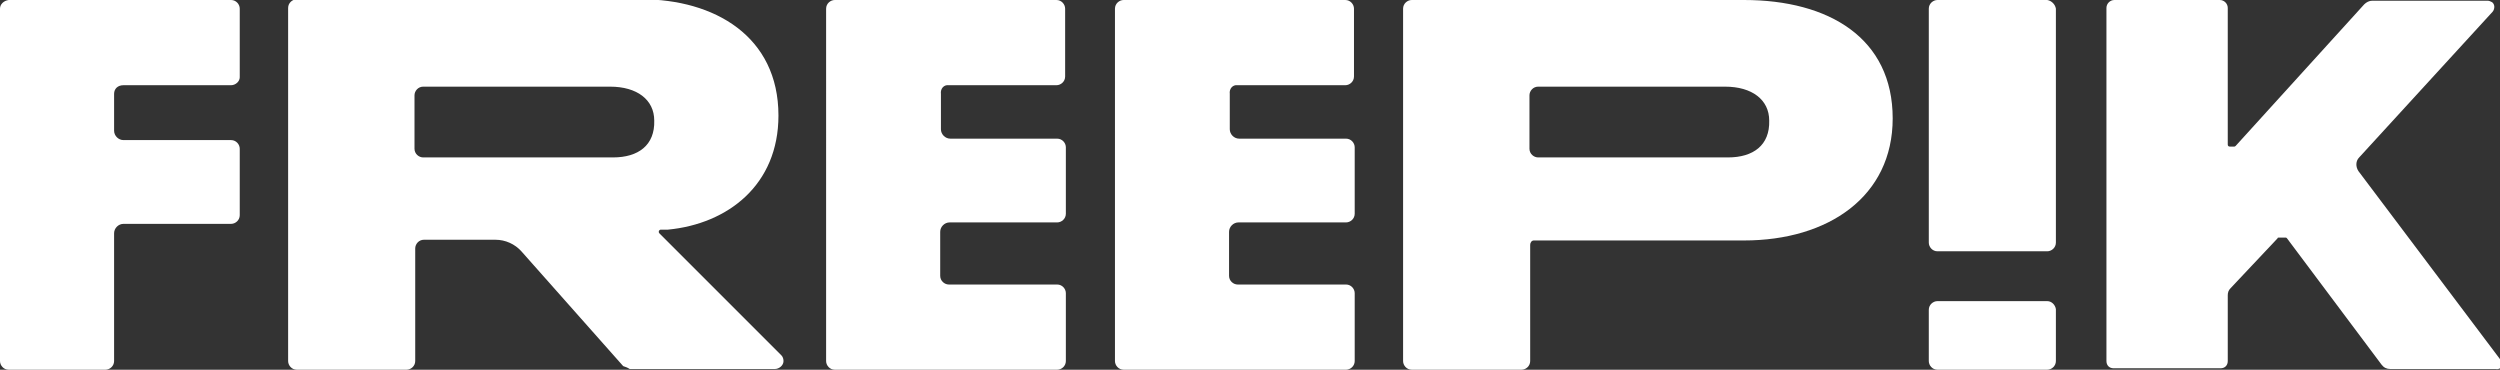
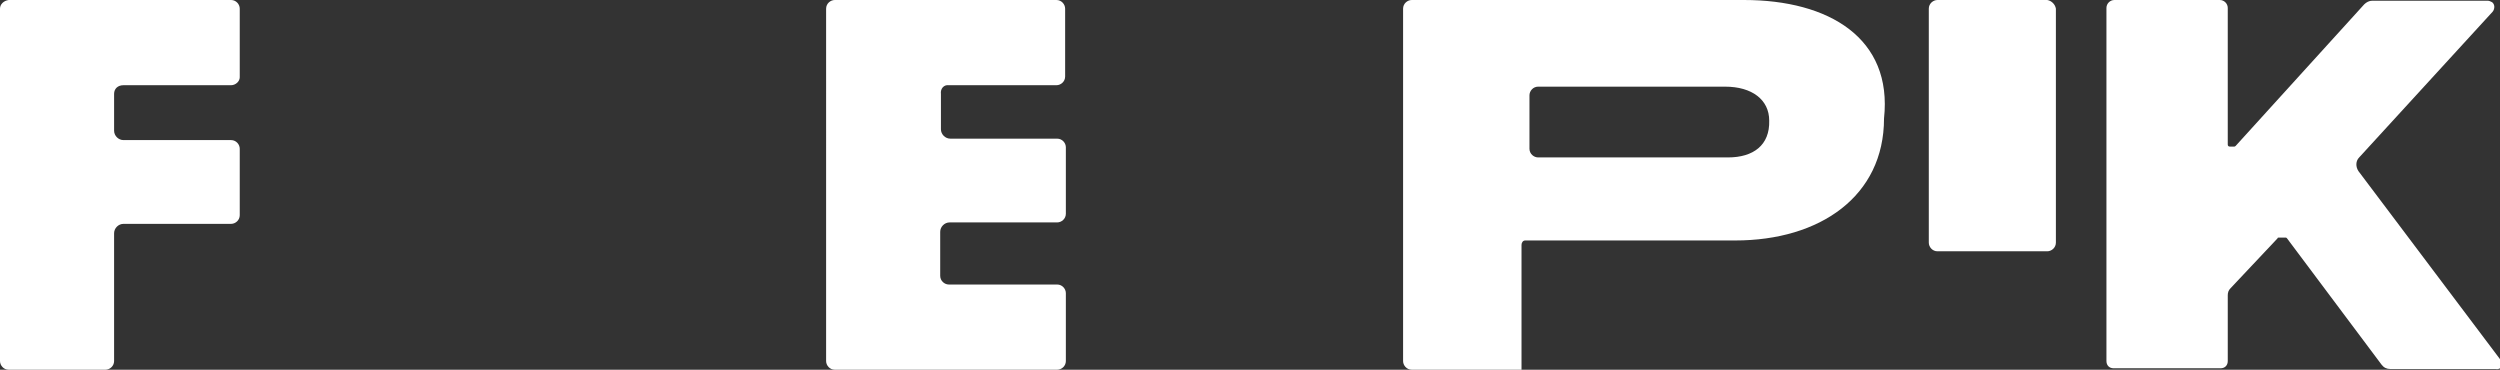
<svg xmlns="http://www.w3.org/2000/svg" version="1.1" id="Layer_1" x="0px" y="0px" viewBox="0 0 346.2 51.2" style="enable-background:new 0 0 346.2 51.2;" xml:space="preserve">
  <rect x="0" y="0" width="346.2" height="51.2" fill="#333333" stroke="none" />
  <style type="text/css">
	.st0{fill:#FFFFFF;}
</style>
-   <path class="st0" d="M91.3,32.3c-0.1-0.1-0.1-0.3,0-0.4c0,0,0.1-0.1,0.2-0.1h1c8.3-0.8,15.3-6.2,15.3-15.8c0-11-8.9-16.1-19-16.1  H41.1c-0.6,0-1.2,0.5-1.2,1.2V50c0,0.6,0.5,1.2,1.2,1.2h15.2c0.6,0,1.2-0.5,1.2-1.2V34.4c0-0.6,0.5-1.2,1.2-1.2h9.9  c1.4,0,2.7,0.6,3.6,1.6l14.1,15.9c0.3,0.1,0.6,0.2,0.9,0.4h20.1c0.6,0,1.2-0.5,1.2-1.1c0-0.3-0.1-0.6-0.3-0.8L91.3,32.3z M84.9,21.8  H58.6c-0.6,0-1.2-0.5-1.2-1.2v-7.4c0-0.6,0.5-1.2,1.2-1.2h25.9c3.7,0,6.1,1.8,6.1,4.7C90.7,20.1,88.4,21.8,84.9,21.8z" />
  <path class="st0" d="M283.5,0h-15.2c-0.6,0-1.2,0.5-1.2,1.2v32.4c0,0.6,0.5,1.2,1.2,1.2h15.2c0.6,0,1.2-0.5,1.2-1.2V1.2  C284.6,0.6,284.1,0.1,283.5,0z" />
-   <path class="st0" d="M283.5,41.7h-15.2c-0.6,0-1.2,0.5-1.2,1.2V50c0,0.6,0.5,1.2,1.2,1.2h15.2c0.6,0,1.2-0.5,1.2-1.2v-7.2  C284.6,42.2,284.1,41.7,283.5,41.7z" />
  <path class="st0" d="M346.1,49.6l-19.5-25.9c-0.4-0.6-0.4-1.4,0.1-1.9l18.5-20.2c0.3-0.4,0.3-1-0.1-1.3c-0.2-0.1-0.4-0.2-0.6-0.2  h-16c-0.4,0-0.8,0.2-1.1,0.5l-17.8,19.6l0,0c-0.1,0.1-0.2,0.1-0.2,0.1h-0.6c-0.2,0-0.3-0.1-0.3-0.3V1.1c0-0.6-0.5-1.1-1.1-1.1h-14.6  c-0.6,0-1.1,0.5-1.1,1.1V50c0,0.6,0.4,1,1,1h14.8c0.6,0,1-0.4,1-1v-9.1c0-0.4,0.1-0.7,0.4-1l6.5-6.9c0-0.1,0.1-0.1,0.2-0.1h0.9  c0.1,0,0.1,0,0.2,0.1l13.1,17.5c0.3,0.4,0.7,0.6,1.2,0.6h14.6c0.5,0.1,0.9-0.2,1-0.7C346.3,50.1,346.3,49.8,346.1,49.6z" />
  <path class="st0" d="M131.4,11.8h14.9c0.6,0,1.2-0.5,1.2-1.2V1.2c0-0.6-0.5-1.2-1.2-1.2h-30.7c-0.6,0-1.2,0.5-1.2,1.2V50  c0,0.6,0.5,1.2,1.2,1.2h30.8c0.6,0,1.2-0.5,1.2-1.2v-9.4c0-0.6-0.5-1.2-1.2-1.2h-15c-0.6,0-1.2-0.5-1.2-1.2v-6.1  c0-0.7,0.6-1.3,1.3-1.3h14.9c0.6,0,1.2-0.5,1.2-1.2v-9.2c0-0.6-0.5-1.2-1.2-1.2h-14.8c-0.7,0-1.3-0.6-1.3-1.3V13  C130.2,12.3,130.7,11.7,131.4,11.8z" />
-   <path class="st0" d="M171.4,11.8h14.9c0.6,0,1.2-0.5,1.2-1.2V1.2c0-0.6-0.5-1.2-1.2-1.2h-30.7c-0.6,0-1.2,0.5-1.2,1.2V50  c0,0.6,0.5,1.2,1.2,1.2h30.8c0.6,0,1.2-0.5,1.2-1.2v-9.4c0-0.6-0.5-1.2-1.2-1.2h-15c-0.6,0-1.2-0.5-1.2-1.2v-6.1  c0-0.7,0.6-1.3,1.3-1.3h14.9c0.6,0,1.2-0.5,1.2-1.2v-9.2c0-0.6-0.5-1.2-1.2-1.2h-14.8c-0.7,0-1.3-0.6-1.3-1.3V13  C170.2,12.3,170.7,11.7,171.4,11.8z" />
  <path class="st0" d="M17.1,11.8h14.9c0.6,0,1.2-0.5,1.2-1.1V1.2c0-0.6-0.5-1.2-1.2-1.2H1.2C0.5,0.1,0,0.6,0,1.2v48.8  c0,0.6,0.5,1.2,1.2,1.2h13.4c0.6,0,1.2-0.5,1.2-1.2V32.3c0-0.7,0.6-1.3,1.3-1.3h14.9c0.6,0,1.2-0.5,1.2-1.2v-9.2  c0-0.6-0.5-1.2-1.2-1.2H17.1c-0.7,0-1.3-0.6-1.3-1.3V13C15.8,12.3,16.3,11.8,17.1,11.8C17,11.7,17,11.7,17.1,11.8z" />
-   <path class="st0" d="M241.5,0h-46c-0.6,0-1.2,0.5-1.2,1.2V50c0,0.6,0.5,1.2,1.2,1.2h15.2c0.6,0,1.2-0.5,1.2-1.2V33.9  c0-0.3,0.2-0.6,0.5-0.6c0,0,0,0,0,0h29.1c11.7,0,20.6-6.1,20.6-16.9C262.1,5.3,253.3,0,241.5,0z M239.3,21.8H213  c-0.6,0-1.2-0.5-1.2-1.2v-7.4c0-0.6,0.5-1.2,1.2-1.2h25.9c3.7,0,6.1,1.8,6.1,4.7C245.1,20.1,242.8,21.8,239.3,21.8z" />
+   <path class="st0" d="M241.5,0h-46c-0.6,0-1.2,0.5-1.2,1.2V50c0,0.6,0.5,1.2,1.2,1.2h15.2V33.9  c0-0.3,0.2-0.6,0.5-0.6c0,0,0,0,0,0h29.1c11.7,0,20.6-6.1,20.6-16.9C262.1,5.3,253.3,0,241.5,0z M239.3,21.8H213  c-0.6,0-1.2-0.5-1.2-1.2v-7.4c0-0.6,0.5-1.2,1.2-1.2h25.9c3.7,0,6.1,1.8,6.1,4.7C245.1,20.1,242.8,21.8,239.3,21.8z" />
</svg>